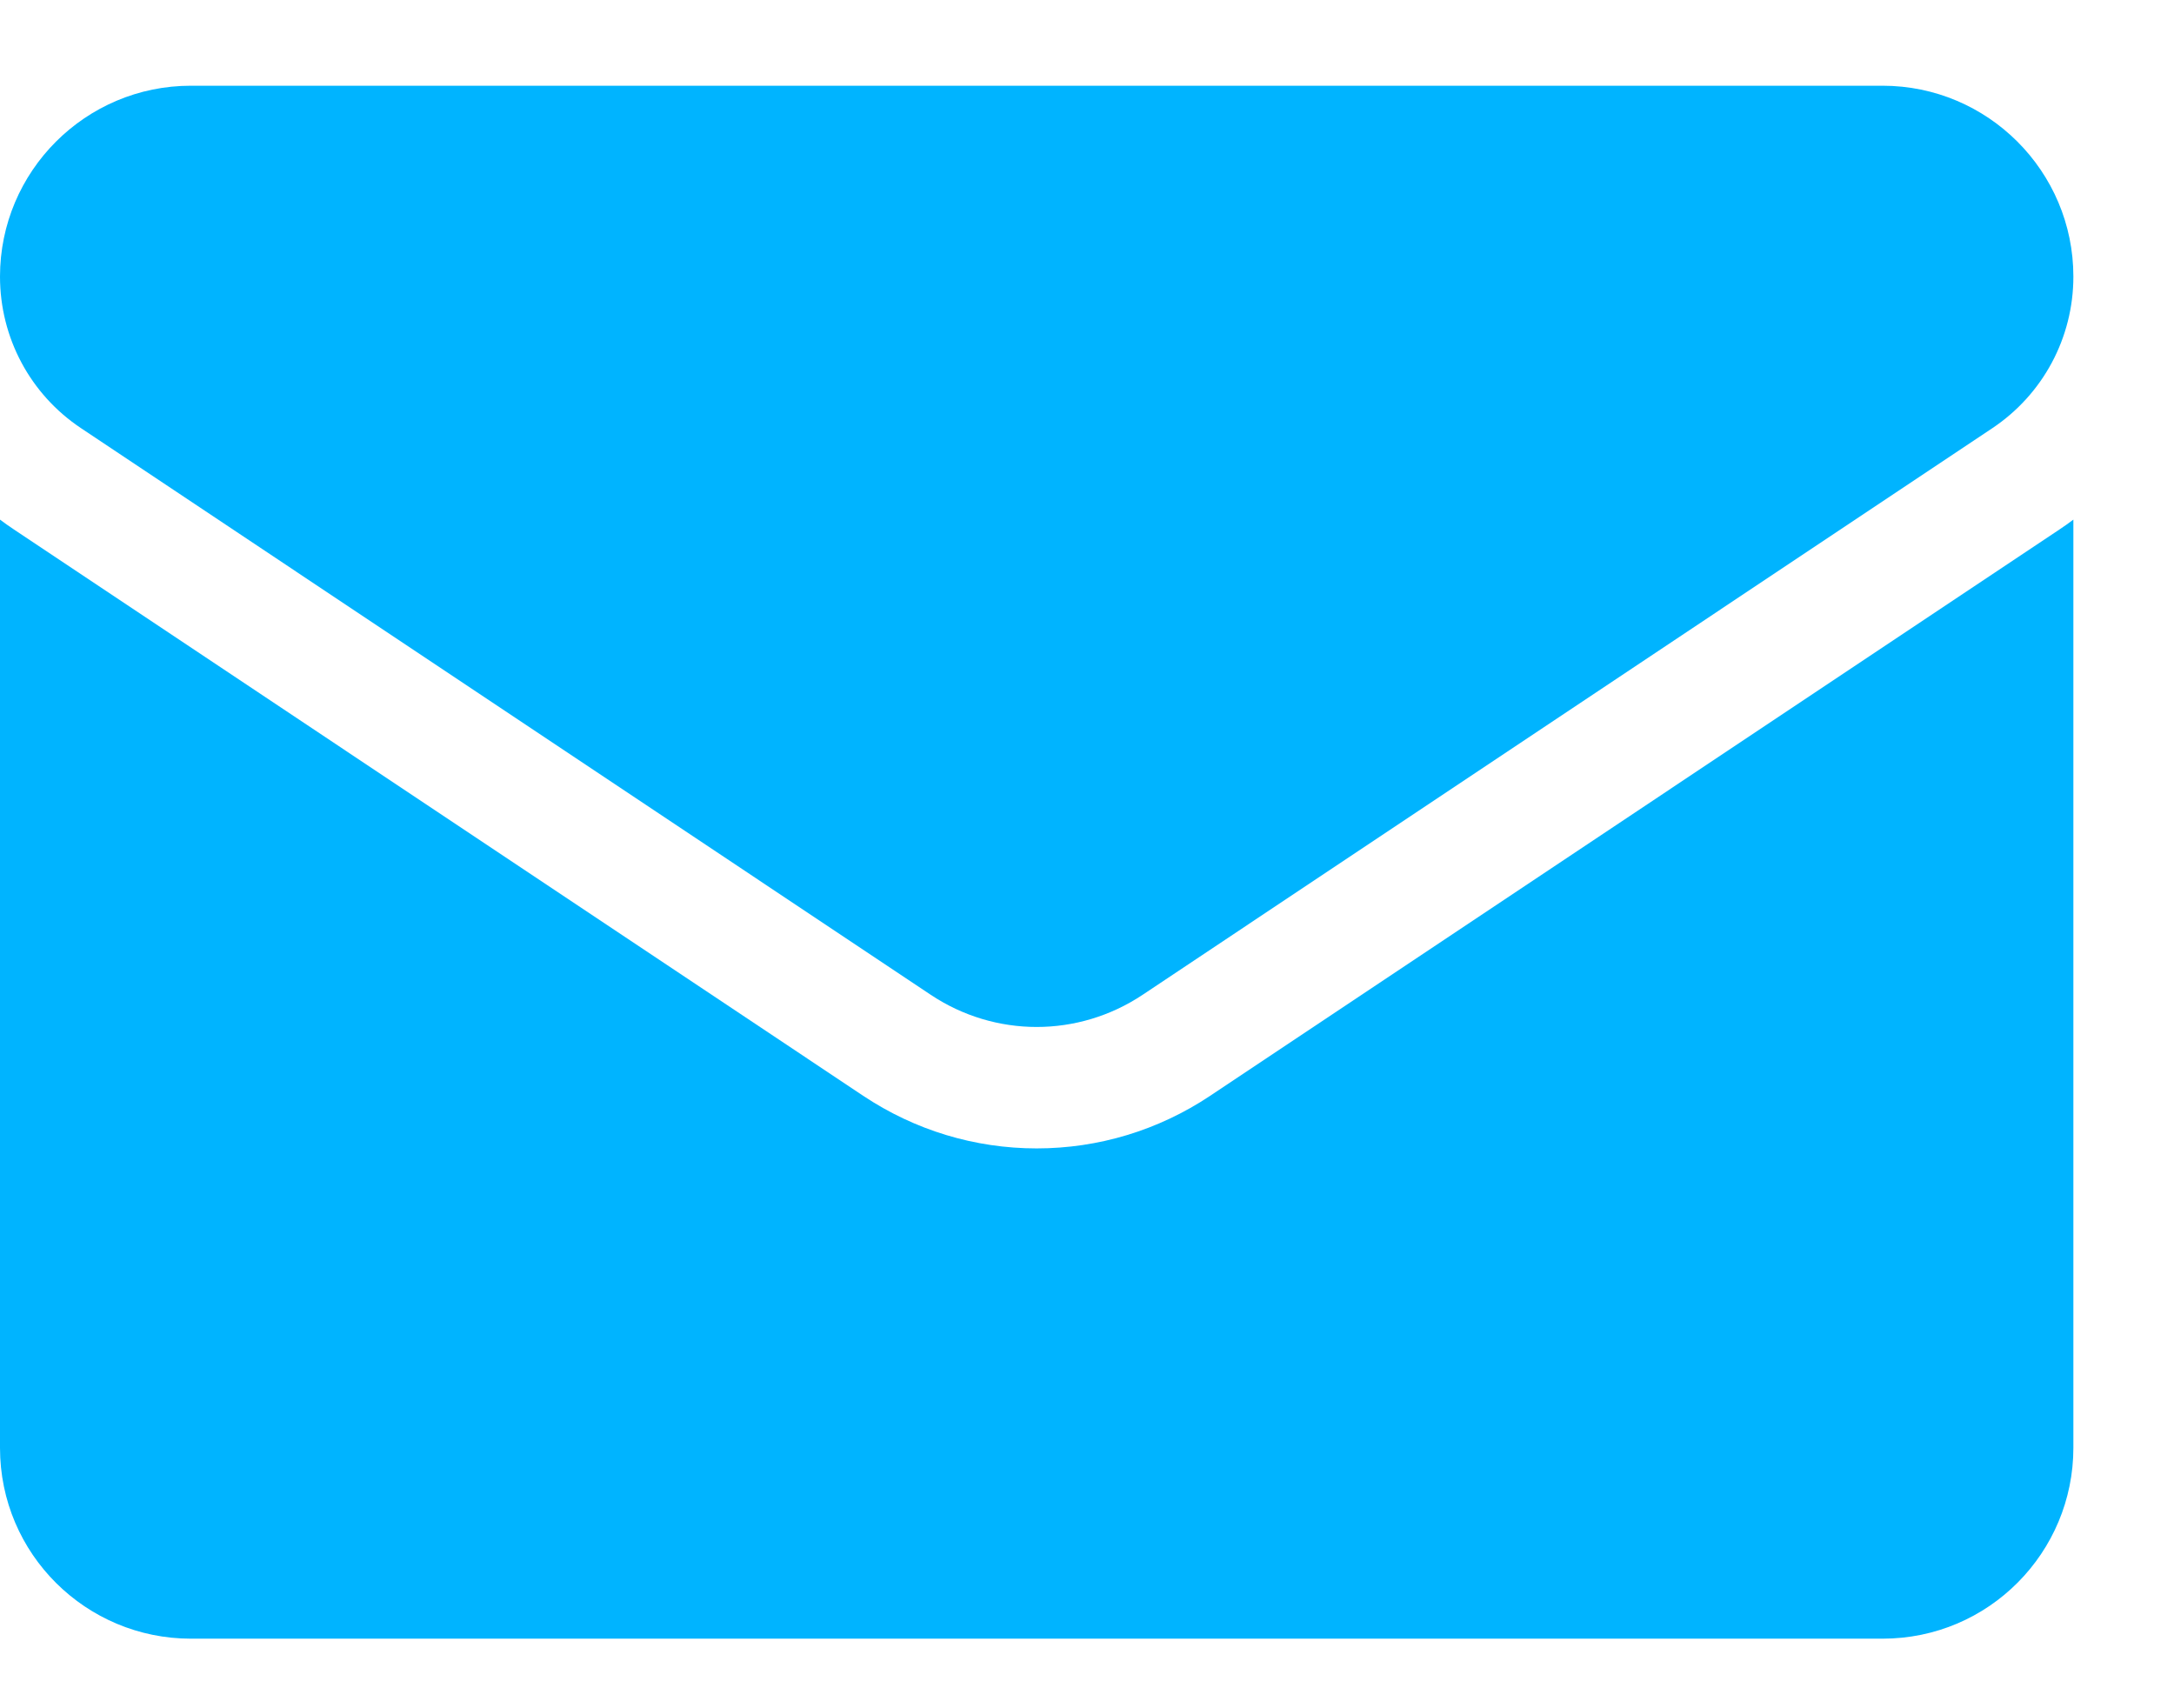
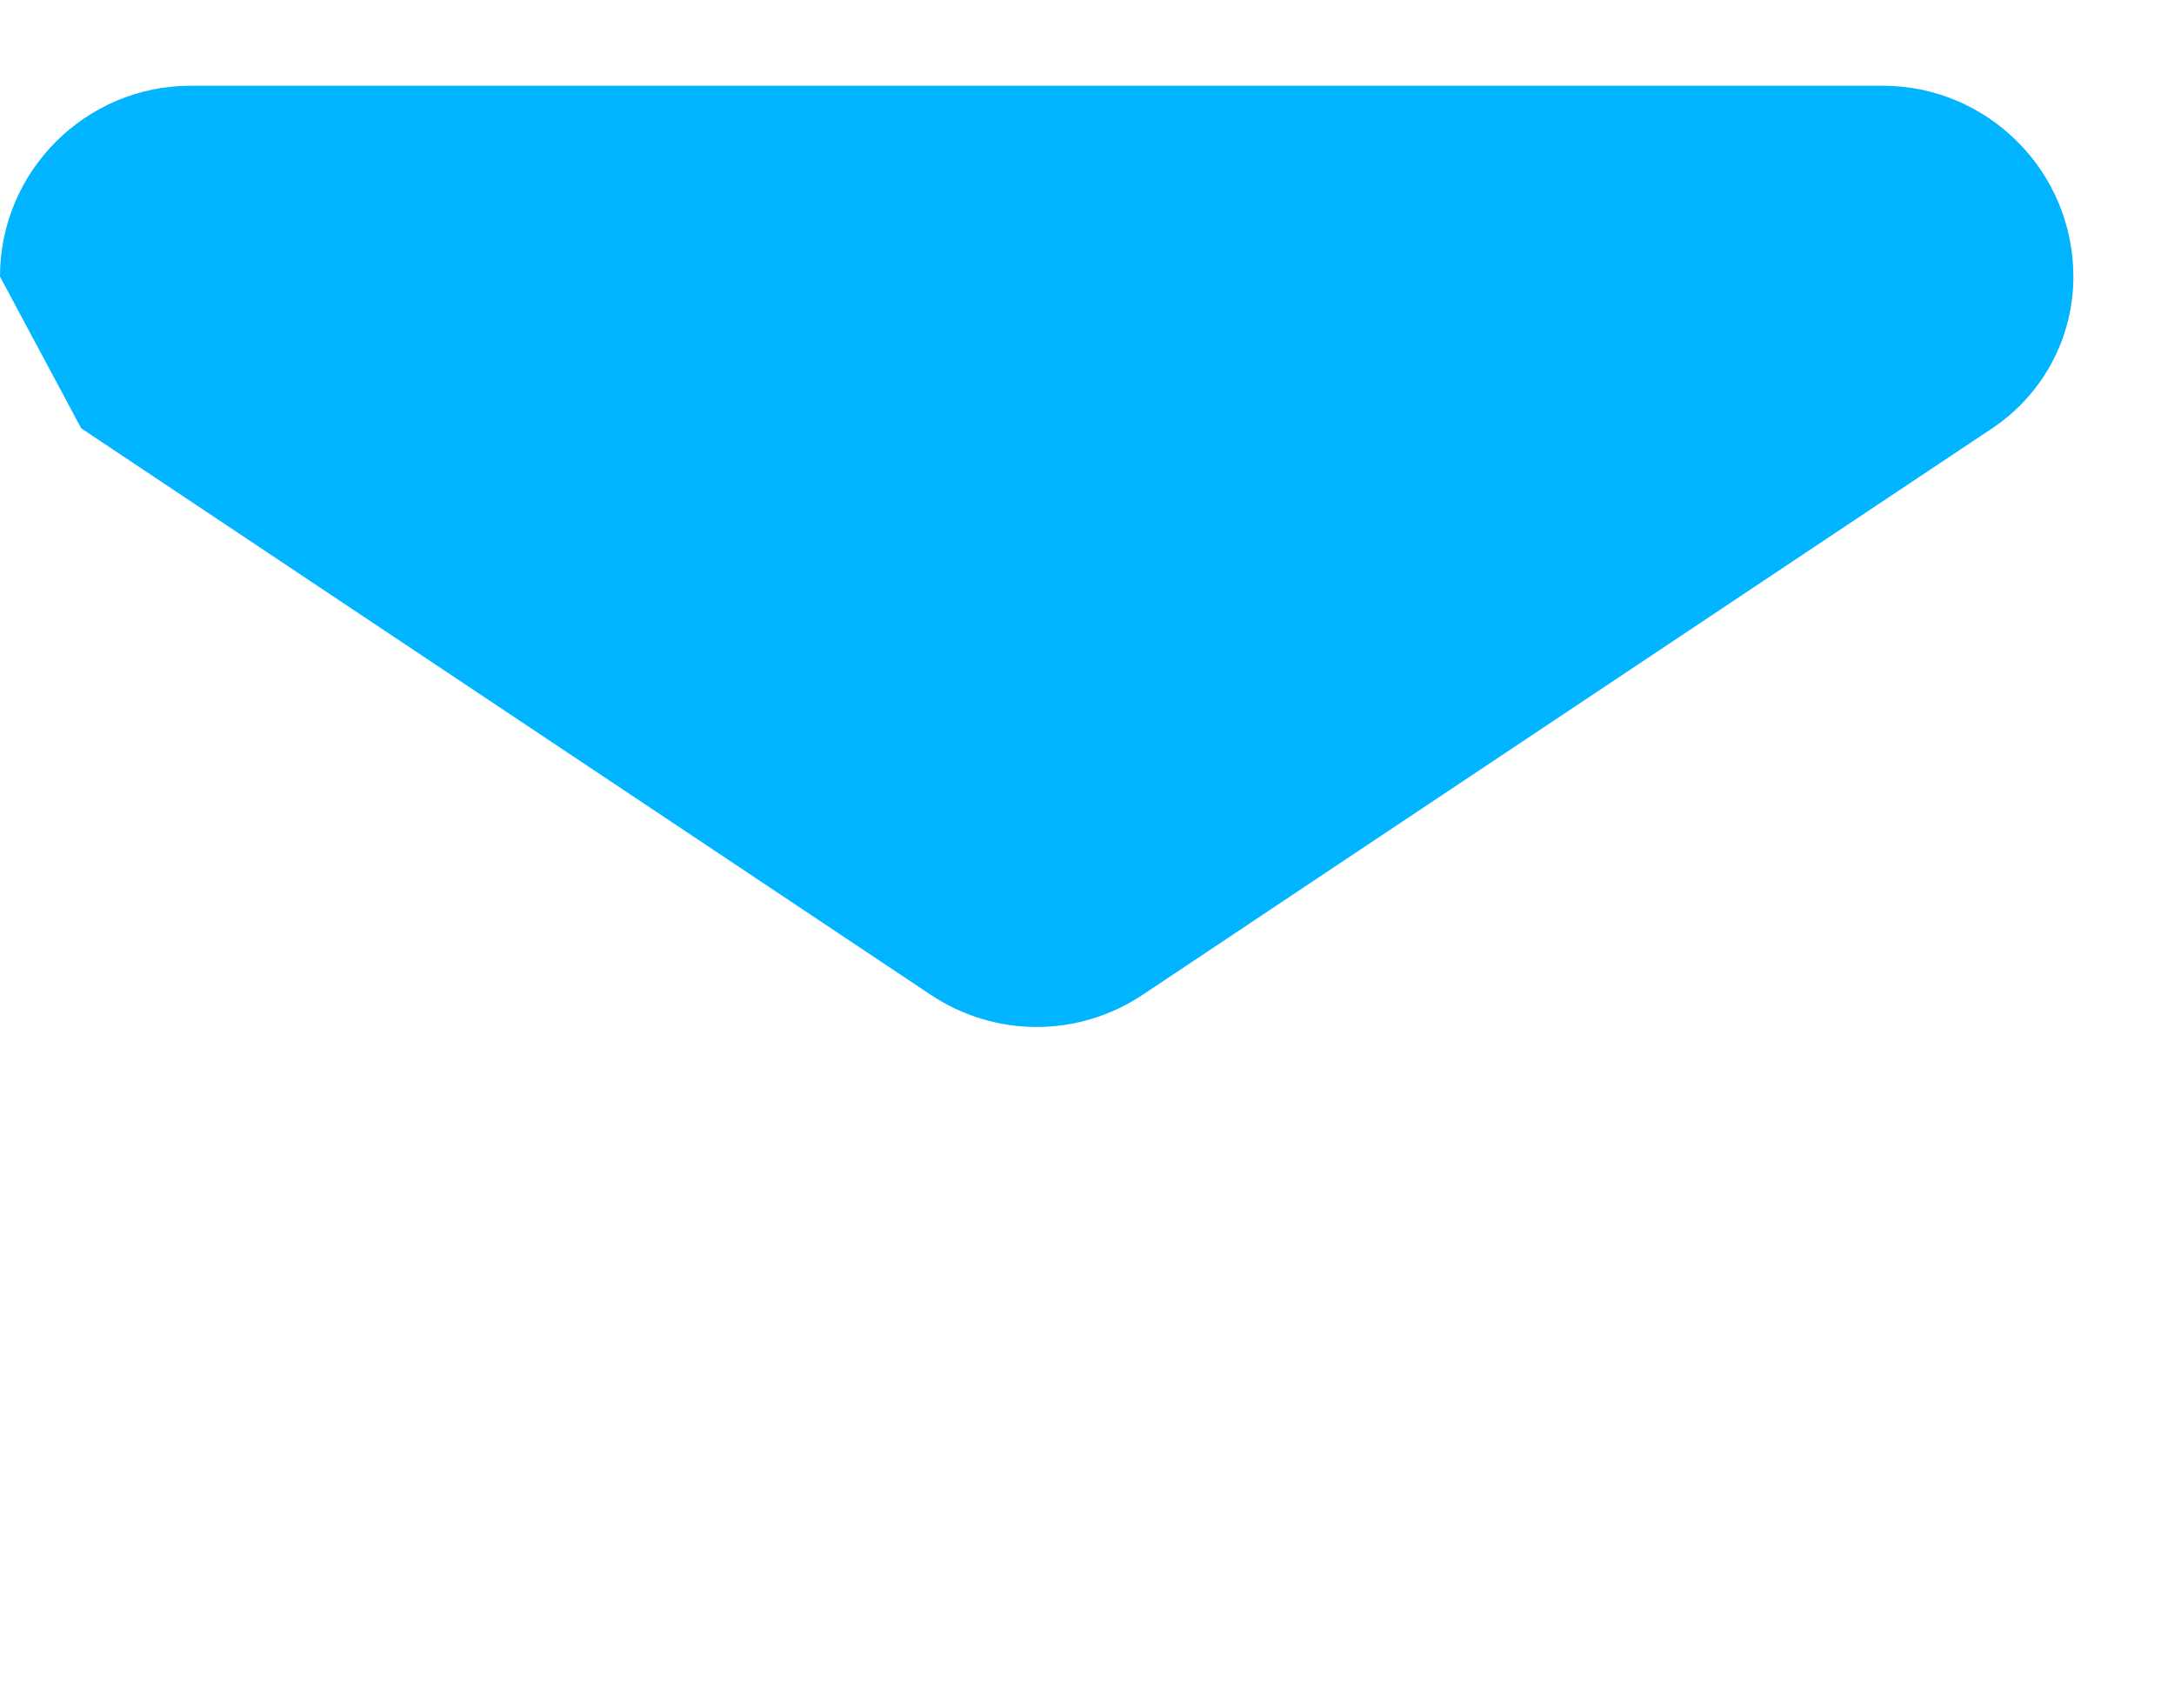
<svg xmlns="http://www.w3.org/2000/svg" width="14" height="11" viewBox="0 0 14 11" fill="none">
-   <path d="M7.792 7.057C7.46 7.278 7.074 7.395 6.676 7.395C6.278 7.395 5.892 7.278 5.56 7.057L0.089 3.409C0.059 3.389 0.029 3.368 0 3.346V9.323C0 10.008 0.556 10.552 1.229 10.552H12.123C12.808 10.552 13.352 9.996 13.352 9.323V3.346C13.323 3.368 13.293 3.389 13.263 3.409L7.792 7.057Z" fill="#00B4FF" />
-   <path d="M0.523 2.758L5.994 6.406C6.201 6.544 6.439 6.613 6.676 6.613C6.913 6.613 7.151 6.544 7.358 6.406L12.829 2.758C13.156 2.54 13.352 2.175 13.352 1.781C13.352 1.103 12.801 0.552 12.123 0.552H1.229C0.551 0.552 0 1.103 0 1.781C0 2.175 0.195 2.54 0.523 2.758Z" fill="#00B4FF" />
+   <path d="M0.523 2.758L5.994 6.406C6.201 6.544 6.439 6.613 6.676 6.613C6.913 6.613 7.151 6.544 7.358 6.406L12.829 2.758C13.156 2.54 13.352 2.175 13.352 1.781C13.352 1.103 12.801 0.552 12.123 0.552H1.229C0.551 0.552 0 1.103 0 1.781Z" fill="#00B4FF" />
</svg>